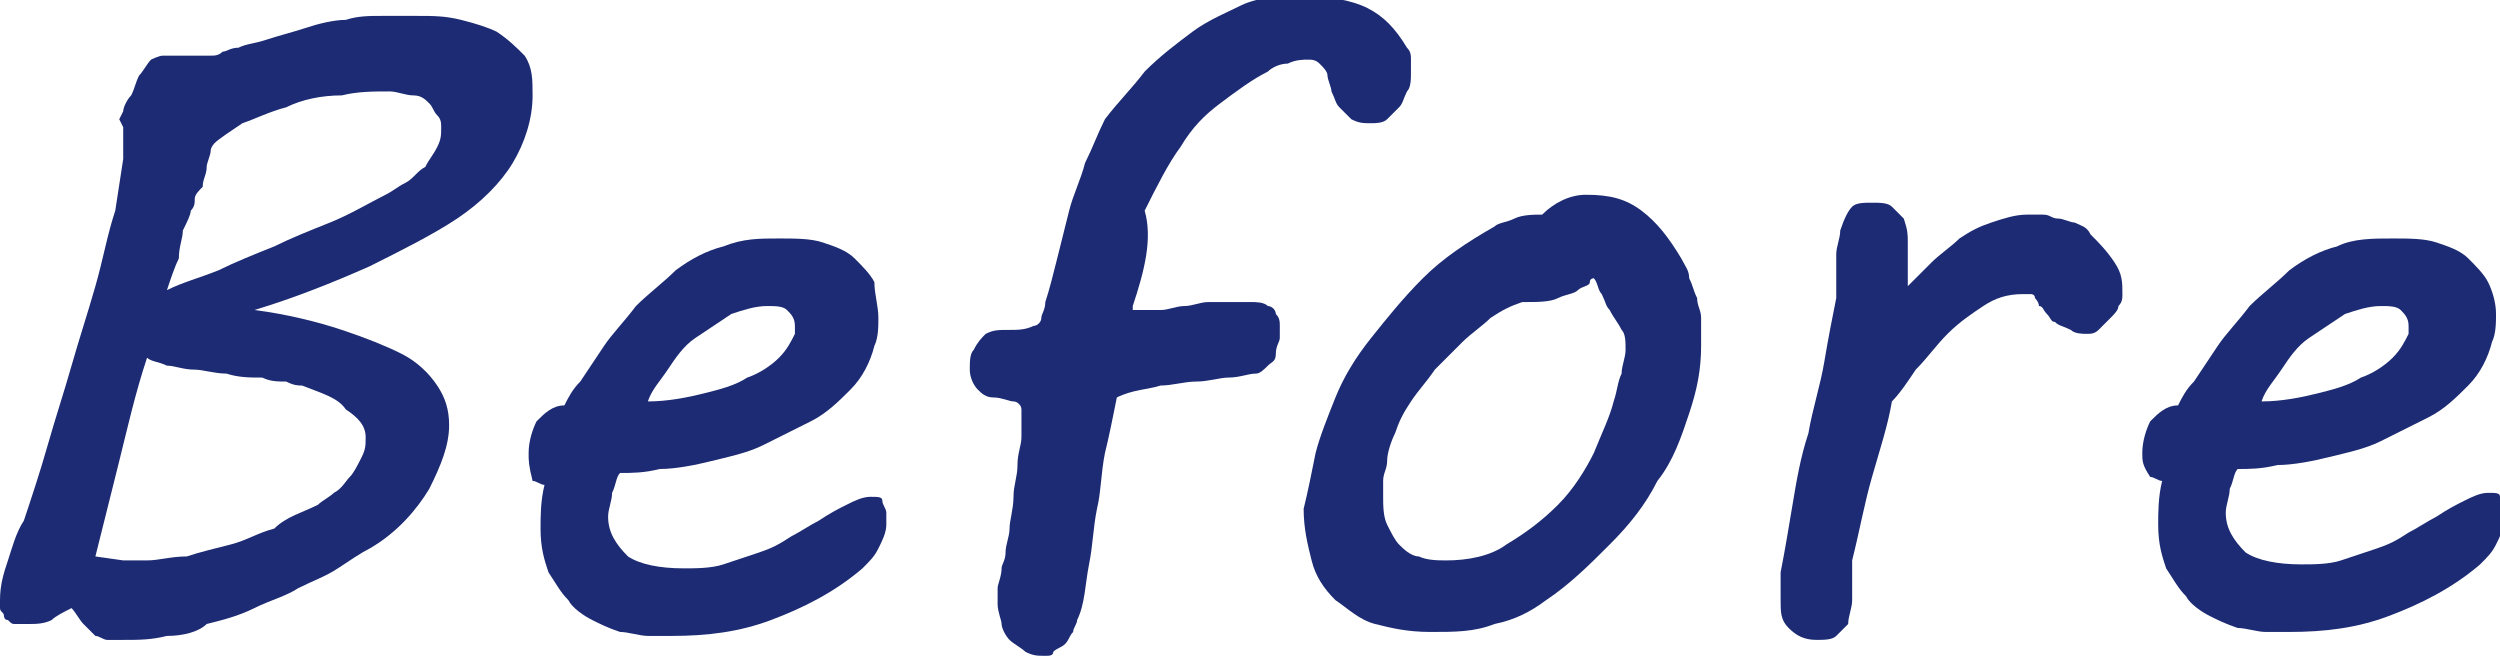
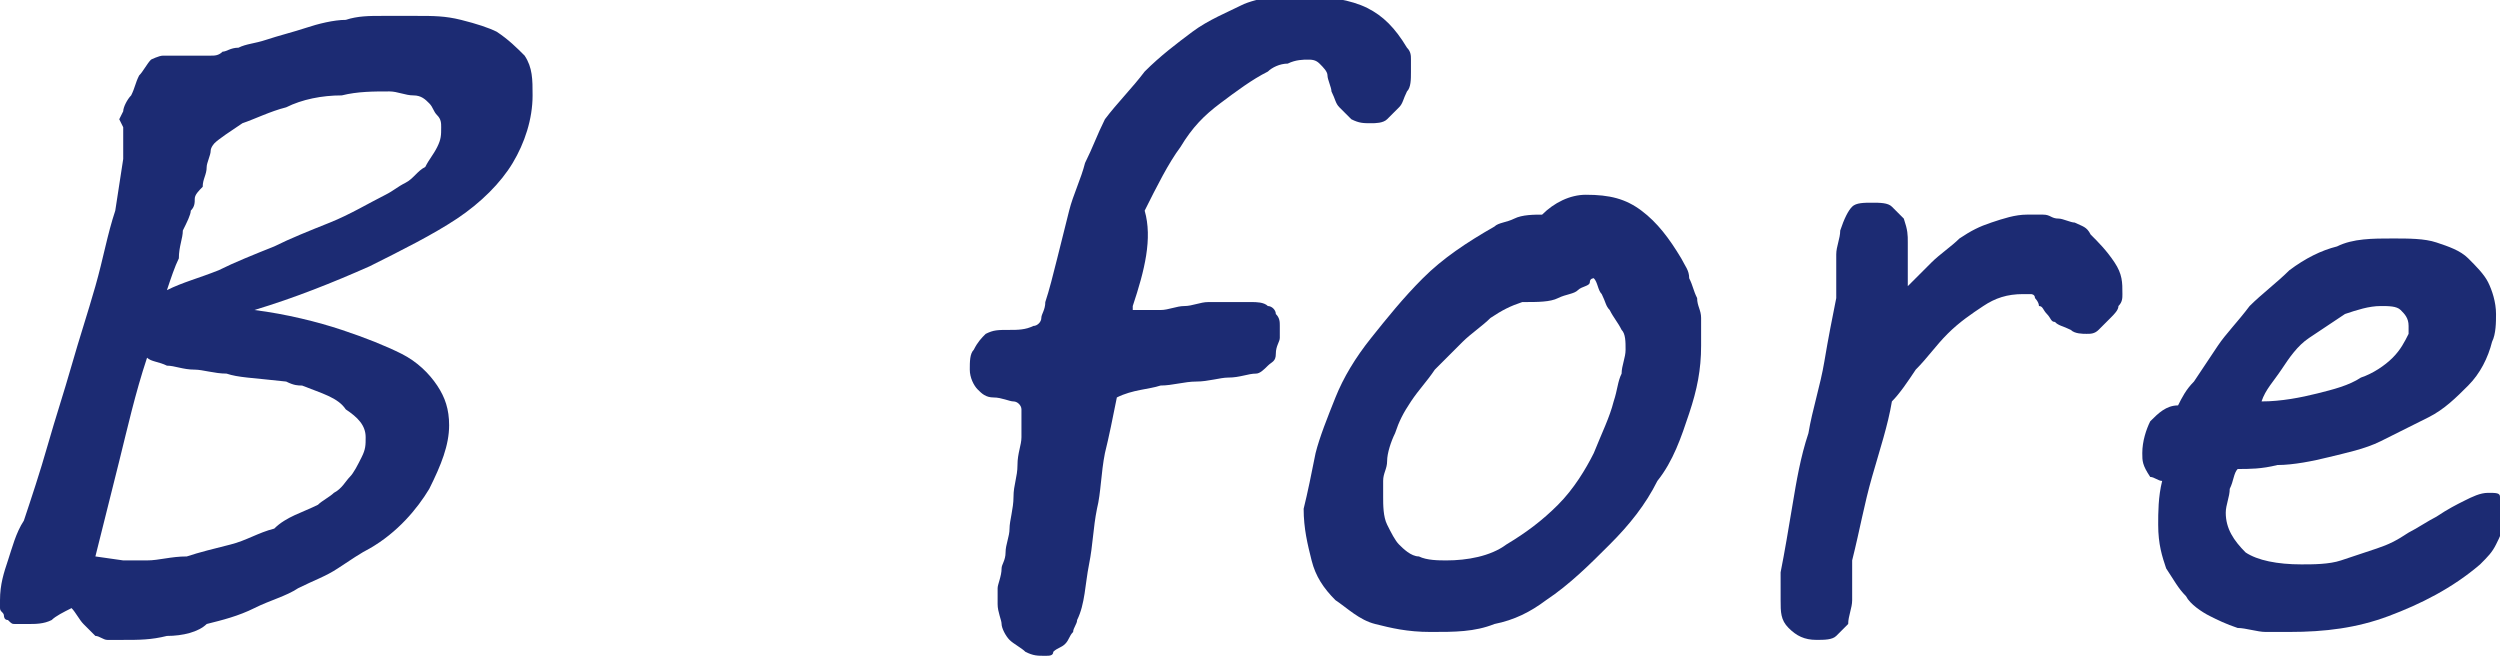
<svg xmlns="http://www.w3.org/2000/svg" version="1.1" id="レイヤー_1" x="0px" y="0px" width="62.9px" height="16.5px" viewBox="0 0 62.9 16.5" style="enable-background:new 0 0 62.9 16.5;" xml:space="preserve">
  <style type="text/css">
	.st0{fill:#1C2B73;}
</style>
  <g>
-     <path class="st0" d="M11.3,10.7c0,0.5-0.2,1-0.5,1.6c-0.3,0.5-0.8,1.1-1.5,1.5c-0.2,0.1-0.5,0.3-0.8,0.5c-0.3,0.2-0.6,0.3-1,0.5   c-0.3,0.2-0.7,0.3-1.1,0.5c-0.4,0.2-0.8,0.3-1.2,0.4C5,15.9,4.6,16,4.2,16c-0.4,0.1-0.7,0.1-1.1,0.1c-0.2,0-0.3,0-0.4,0   c-0.1,0-0.2-0.1-0.3-0.1c-0.1-0.1-0.2-0.2-0.3-0.3c-0.1-0.1-0.2-0.3-0.3-0.4c-0.2,0.1-0.4,0.2-0.5,0.3c-0.2,0.1-0.4,0.1-0.6,0.1   H0.4c-0.1,0-0.1,0-0.2-0.1c-0.1,0-0.1-0.1-0.1-0.1c0-0.1-0.1-0.1-0.1-0.2c0-0.1,0-0.1,0-0.2c0-0.4,0.1-0.7,0.2-1   c0.1-0.3,0.2-0.7,0.4-1c0.2-0.6,0.4-1.2,0.6-1.9c0.2-0.7,0.4-1.3,0.6-2c0.2-0.7,0.4-1.3,0.6-2c0.2-0.7,0.3-1.3,0.5-1.9L3.1,4   c0,0,0-0.1,0-0.2c0-0.1,0-0.2,0-0.3s0-0.2,0-0.3L3,3l0.1-0.2l0,0c0-0.1,0.1-0.3,0.2-0.4c0.1-0.2,0.1-0.3,0.2-0.5   c0.1-0.1,0.2-0.3,0.3-0.4C3.8,1.5,4,1.4,4.1,1.4c0.1,0,0.3,0,0.5,0c0.2,0,0.4,0,0.5,0c0.1,0,0.1,0,0.2,0c0.1,0,0.2,0,0.3-0.1   c0.1,0,0.2-0.1,0.4-0.1c0.2-0.1,0.4-0.1,0.7-0.2C7,0.9,7.4,0.8,7.7,0.7c0.3-0.1,0.7-0.2,1-0.2C9,0.4,9.3,0.4,9.6,0.4   c0.3,0,0.6,0,0.9,0c0.4,0,0.7,0,1.1,0.1c0.4,0.1,0.7,0.2,0.9,0.3c0.3,0.2,0.5,0.4,0.7,0.6c0.2,0.3,0.2,0.6,0.2,1   c0,0.6-0.2,1.2-0.5,1.7c-0.3,0.5-0.8,1-1.4,1.4c-0.6,0.4-1.4,0.8-2.2,1.2C8.4,7.1,7.4,7.5,6.4,7.8C7.2,7.9,8,8.1,8.6,8.3   c0.6,0.2,1.1,0.4,1.5,0.6c0.4,0.2,0.7,0.5,0.9,0.8S11.3,10.3,11.3,10.7z M7.6,9.7c-0.1,0-0.2,0-0.4-0.1C7,9.6,6.8,9.6,6.6,9.5   C6.3,9.5,6,9.5,5.7,9.4c-0.3,0-0.6-0.1-0.8-0.1c-0.3,0-0.5-0.1-0.7-0.1C4,9.1,3.8,9.1,3.7,9C3.4,9.9,3.2,10.8,3,11.6   S2.6,13.2,2.4,14l0.7,0.1c0.2,0,0.3,0,0.4,0c0.1,0,0.2,0,0.2,0C4,14.1,4.3,14,4.7,14c0.3-0.1,0.7-0.2,1.1-0.3   c0.4-0.1,0.7-0.3,1.1-0.4C7.2,13,7.6,12.9,8,12.7c0.1-0.1,0.3-0.2,0.4-0.3c0.2-0.1,0.3-0.3,0.4-0.4c0.1-0.1,0.2-0.3,0.3-0.5   c0.1-0.2,0.1-0.3,0.1-0.5c0-0.3-0.2-0.5-0.5-0.7C8.5,10,8.1,9.9,7.6,9.7z M4.2,7.3C4.6,7.1,5,7,5.5,6.8c0.4-0.2,0.9-0.4,1.4-0.6   C7.3,6,7.8,5.8,8.3,5.6c0.5-0.2,1-0.5,1.4-0.7h0c0.2-0.1,0.3-0.2,0.5-0.3c0.2-0.1,0.3-0.3,0.5-0.4c0.1-0.2,0.2-0.3,0.3-0.5   c0.1-0.2,0.1-0.3,0.1-0.5c0-0.1,0-0.2-0.1-0.3c-0.1-0.1-0.1-0.2-0.2-0.3s-0.2-0.2-0.4-0.2c-0.2,0-0.4-0.1-0.6-0.1   c-0.4,0-0.8,0-1.2,0.1C8.1,2.4,7.6,2.5,7.2,2.7C6.8,2.8,6.4,3,6.1,3.1C5.8,3.3,5.5,3.5,5.4,3.6c0,0-0.1,0.1-0.1,0.2   c0,0.1-0.1,0.3-0.1,0.4C5.2,4.4,5.1,4.5,5.1,4.7C5,4.8,4.9,4.9,4.9,5c0,0.1,0,0.2-0.1,0.3c0,0.1-0.1,0.3-0.2,0.5   C4.6,6,4.5,6.2,4.5,6.5C4.4,6.7,4.3,7,4.2,7.3z" />
-     <path class="st0" d="M13.3,11.4c0-0.3,0.1-0.6,0.2-0.8c0.2-0.2,0.4-0.4,0.7-0.4c0.1-0.2,0.2-0.4,0.4-0.6c0.2-0.3,0.4-0.6,0.6-0.9   c0.2-0.3,0.5-0.6,0.8-1c0.3-0.3,0.7-0.6,1-0.9c0.4-0.3,0.8-0.5,1.2-0.6C18.7,6,19.1,6,19.6,6C20,6,20.4,6,20.7,6.1   c0.3,0.1,0.6,0.2,0.8,0.4c0.2,0.2,0.4,0.4,0.5,0.6C22,7.4,22.1,7.7,22.1,8c0,0.2,0,0.5-0.1,0.7c-0.1,0.4-0.3,0.8-0.6,1.1   c-0.3,0.3-0.6,0.6-1,0.8c-0.4,0.2-0.8,0.4-1.2,0.6c-0.4,0.2-0.9,0.3-1.3,0.4c-0.4,0.1-0.9,0.2-1.3,0.2c-0.4,0.1-0.7,0.1-1,0.1   c-0.1,0.1-0.1,0.3-0.2,0.5c0,0.2-0.1,0.4-0.1,0.6c0,0.4,0.2,0.7,0.5,1c0.3,0.2,0.8,0.3,1.4,0.3c0.3,0,0.7,0,1-0.1   c0.3-0.1,0.6-0.2,0.9-0.3c0.3-0.1,0.5-0.2,0.8-0.4c0.2-0.1,0.5-0.3,0.7-0.4c0.3-0.2,0.5-0.3,0.7-0.4c0.2-0.1,0.4-0.2,0.6-0.2   c0.2,0,0.3,0,0.3,0.1c0,0.1,0.1,0.2,0.1,0.3c0,0.1,0,0.1,0,0.2c0,0.1,0,0.1,0,0.1c0,0.2-0.1,0.4-0.2,0.6c-0.1,0.2-0.2,0.3-0.4,0.5   c-0.7,0.6-1.5,1-2.3,1.3s-1.6,0.4-2.5,0.4c-0.2,0-0.4,0-0.6,0c-0.2,0-0.5-0.1-0.7-0.1c-0.3-0.1-0.5-0.2-0.7-0.3   c-0.2-0.1-0.5-0.3-0.6-0.5c-0.2-0.2-0.3-0.4-0.5-0.7c-0.1-0.3-0.2-0.6-0.2-1.1c0-0.3,0-0.7,0.1-1.1c-0.1,0-0.2-0.1-0.3-0.1   C13.3,11.7,13.3,11.6,13.3,11.4z M20,8.4C20,8.4,20,8.4,20,8.4c0-0.1,0-0.2,0-0.2c0-0.2-0.1-0.3-0.2-0.4c-0.1-0.1-0.3-0.1-0.5-0.1   c-0.3,0-0.6,0.1-0.9,0.2c-0.3,0.2-0.6,0.4-0.9,0.6S17,9,16.8,9.3c-0.2,0.3-0.4,0.5-0.5,0.8c0.5,0,1-0.1,1.4-0.2s0.8-0.2,1.1-0.4   c0.3-0.1,0.6-0.3,0.8-0.5C19.8,8.8,19.9,8.6,20,8.4z" />
+     <path class="st0" d="M11.3,10.7c0,0.5-0.2,1-0.5,1.6c-0.3,0.5-0.8,1.1-1.5,1.5c-0.2,0.1-0.5,0.3-0.8,0.5c-0.3,0.2-0.6,0.3-1,0.5   c-0.3,0.2-0.7,0.3-1.1,0.5c-0.4,0.2-0.8,0.3-1.2,0.4C5,15.9,4.6,16,4.2,16c-0.4,0.1-0.7,0.1-1.1,0.1c-0.2,0-0.3,0-0.4,0   c-0.1,0-0.2-0.1-0.3-0.1c-0.1-0.1-0.2-0.2-0.3-0.3c-0.1-0.1-0.2-0.3-0.3-0.4c-0.2,0.1-0.4,0.2-0.5,0.3c-0.2,0.1-0.4,0.1-0.6,0.1   H0.4c-0.1,0-0.1,0-0.2-0.1c-0.1,0-0.1-0.1-0.1-0.1c0-0.1-0.1-0.1-0.1-0.2c0-0.1,0-0.1,0-0.2c0-0.4,0.1-0.7,0.2-1   c0.1-0.3,0.2-0.7,0.4-1c0.2-0.6,0.4-1.2,0.6-1.9c0.2-0.7,0.4-1.3,0.6-2c0.2-0.7,0.4-1.3,0.6-2c0.2-0.7,0.3-1.3,0.5-1.9L3.1,4   c0,0,0-0.1,0-0.2c0-0.1,0-0.2,0-0.3s0-0.2,0-0.3L3,3l0.1-0.2l0,0c0-0.1,0.1-0.3,0.2-0.4c0.1-0.2,0.1-0.3,0.2-0.5   c0.1-0.1,0.2-0.3,0.3-0.4C3.8,1.5,4,1.4,4.1,1.4c0.1,0,0.3,0,0.5,0c0.2,0,0.4,0,0.5,0c0.1,0,0.1,0,0.2,0c0.1,0,0.2,0,0.3-0.1   c0.1,0,0.2-0.1,0.4-0.1c0.2-0.1,0.4-0.1,0.7-0.2C7,0.9,7.4,0.8,7.7,0.7c0.3-0.1,0.7-0.2,1-0.2C9,0.4,9.3,0.4,9.6,0.4   c0.3,0,0.6,0,0.9,0c0.4,0,0.7,0,1.1,0.1c0.4,0.1,0.7,0.2,0.9,0.3c0.3,0.2,0.5,0.4,0.7,0.6c0.2,0.3,0.2,0.6,0.2,1   c0,0.6-0.2,1.2-0.5,1.7c-0.3,0.5-0.8,1-1.4,1.4c-0.6,0.4-1.4,0.8-2.2,1.2C8.4,7.1,7.4,7.5,6.4,7.8C7.2,7.9,8,8.1,8.6,8.3   c0.6,0.2,1.1,0.4,1.5,0.6c0.4,0.2,0.7,0.5,0.9,0.8S11.3,10.3,11.3,10.7z M7.6,9.7c-0.1,0-0.2,0-0.4-0.1C6.3,9.5,6,9.5,5.7,9.4c-0.3,0-0.6-0.1-0.8-0.1c-0.3,0-0.5-0.1-0.7-0.1C4,9.1,3.8,9.1,3.7,9C3.4,9.9,3.2,10.8,3,11.6   S2.6,13.2,2.4,14l0.7,0.1c0.2,0,0.3,0,0.4,0c0.1,0,0.2,0,0.2,0C4,14.1,4.3,14,4.7,14c0.3-0.1,0.7-0.2,1.1-0.3   c0.4-0.1,0.7-0.3,1.1-0.4C7.2,13,7.6,12.9,8,12.7c0.1-0.1,0.3-0.2,0.4-0.3c0.2-0.1,0.3-0.3,0.4-0.4c0.1-0.1,0.2-0.3,0.3-0.5   c0.1-0.2,0.1-0.3,0.1-0.5c0-0.3-0.2-0.5-0.5-0.7C8.5,10,8.1,9.9,7.6,9.7z M4.2,7.3C4.6,7.1,5,7,5.5,6.8c0.4-0.2,0.9-0.4,1.4-0.6   C7.3,6,7.8,5.8,8.3,5.6c0.5-0.2,1-0.5,1.4-0.7h0c0.2-0.1,0.3-0.2,0.5-0.3c0.2-0.1,0.3-0.3,0.5-0.4c0.1-0.2,0.2-0.3,0.3-0.5   c0.1-0.2,0.1-0.3,0.1-0.5c0-0.1,0-0.2-0.1-0.3c-0.1-0.1-0.1-0.2-0.2-0.3s-0.2-0.2-0.4-0.2c-0.2,0-0.4-0.1-0.6-0.1   c-0.4,0-0.8,0-1.2,0.1C8.1,2.4,7.6,2.5,7.2,2.7C6.8,2.8,6.4,3,6.1,3.1C5.8,3.3,5.5,3.5,5.4,3.6c0,0-0.1,0.1-0.1,0.2   c0,0.1-0.1,0.3-0.1,0.4C5.2,4.4,5.1,4.5,5.1,4.7C5,4.8,4.9,4.9,4.9,5c0,0.1,0,0.2-0.1,0.3c0,0.1-0.1,0.3-0.2,0.5   C4.6,6,4.5,6.2,4.5,6.5C4.4,6.7,4.3,7,4.2,7.3z" />
    <path class="st0" d="M26.3,16.5c-0.2,0-0.3,0-0.5-0.1c-0.1-0.1-0.3-0.2-0.4-0.3s-0.2-0.3-0.2-0.4s-0.1-0.3-0.1-0.5   c0-0.1,0-0.3,0-0.4c0-0.1,0.1-0.3,0.1-0.5c0-0.1,0.1-0.2,0.1-0.4c0-0.2,0.1-0.4,0.1-0.6s0.1-0.5,0.1-0.8c0-0.3,0.1-0.5,0.1-0.8   c0-0.3,0.1-0.5,0.1-0.7s0-0.4,0-0.5c0-0.1,0-0.2,0-0.2c0-0.1-0.1-0.2-0.2-0.2c-0.1,0-0.3-0.1-0.5-0.1c-0.2,0-0.3-0.1-0.4-0.2   c-0.1-0.1-0.2-0.3-0.2-0.5c0-0.2,0-0.4,0.1-0.5c0.1-0.2,0.2-0.3,0.3-0.4c0.2-0.1,0.3-0.1,0.6-0.1c0.2,0,0.4,0,0.6-0.1   c0.1,0,0.2-0.1,0.2-0.2c0-0.1,0.1-0.2,0.1-0.4c0.1-0.3,0.2-0.7,0.3-1.1c0.1-0.4,0.2-0.8,0.3-1.2c0.1-0.4,0.3-0.8,0.4-1.2   c0.2-0.4,0.3-0.7,0.5-1.1c0.3-0.4,0.7-0.8,1-1.2c0.4-0.4,0.8-0.7,1.2-1c0.4-0.3,0.9-0.5,1.3-0.7c0.5-0.2,1-0.2,1.5-0.2   c0.6,0,1.2,0.1,1.6,0.3c0.4,0.2,0.7,0.5,1,1c0.1,0.1,0.1,0.2,0.1,0.3c0,0.1,0,0.2,0,0.3c0,0.2,0,0.4-0.1,0.5   c-0.1,0.2-0.1,0.3-0.2,0.4c-0.1,0.1-0.2,0.2-0.3,0.3c-0.1,0.1-0.3,0.1-0.4,0.1c-0.2,0-0.3,0-0.5-0.1c-0.1-0.1-0.2-0.2-0.3-0.3   c-0.1-0.1-0.1-0.2-0.2-0.4c0-0.1-0.1-0.3-0.1-0.4c0-0.1-0.1-0.2-0.2-0.3c-0.1-0.1-0.2-0.1-0.3-0.1c-0.1,0-0.3,0-0.5,0.1   c-0.2,0-0.4,0.1-0.5,0.2c-0.4,0.2-0.8,0.5-1.2,0.8c-0.4,0.3-0.7,0.6-1,1.1c-0.3,0.4-0.6,1-0.9,1.6C29,6,28.8,6.8,28.5,7.7   c0,0,0,0,0,0.1c0,0,0,0,0,0c0,0,0,0,0.1,0c0.2,0,0.4,0,0.6,0c0.2,0,0.4-0.1,0.6-0.1s0.4-0.1,0.6-0.1c0.2,0,0.4,0,0.6,0   c0.2,0,0.3,0,0.5,0c0.1,0,0.3,0,0.4,0.1c0.1,0,0.2,0.1,0.2,0.2c0.1,0.1,0.1,0.2,0.1,0.3c0,0.1,0,0.2,0,0.3c0,0.1-0.1,0.2-0.1,0.4   s-0.1,0.2-0.2,0.3c-0.1,0.1-0.2,0.2-0.3,0.2c-0.2,0-0.4,0.1-0.7,0.1c-0.2,0-0.5,0.1-0.8,0.1c-0.3,0-0.6,0.1-0.9,0.1   c-0.3,0.1-0.7,0.1-1.1,0.3c-0.1,0.5-0.2,1-0.3,1.4c-0.1,0.5-0.1,1-0.2,1.4c-0.1,0.5-0.1,0.9-0.2,1.4c-0.1,0.5-0.1,1-0.3,1.4   c0,0.1-0.1,0.2-0.1,0.3c-0.1,0.1-0.1,0.2-0.2,0.3s-0.2,0.1-0.3,0.2C26.5,16.5,26.4,16.5,26.3,16.5z" />
    <path class="st0" d="M33.1,11.4c0.1-0.4,0.3-0.9,0.5-1.4c0.2-0.5,0.5-1,0.9-1.5c0.4-0.5,0.8-1,1.3-1.5c0.5-0.5,1.1-0.9,1.8-1.3   c0.1-0.1,0.3-0.1,0.5-0.2c0.2-0.1,0.5-0.1,0.7-0.1c0.3-0.3,0.7-0.5,1.1-0.5c0.6,0,1,0.1,1.4,0.4c0.4,0.3,0.7,0.7,1,1.2   c0.1,0.2,0.2,0.3,0.2,0.5c0.1,0.2,0.1,0.3,0.2,0.5c0,0.2,0.1,0.3,0.1,0.5c0,0.2,0,0.4,0,0.7c0,0.6-0.1,1.1-0.3,1.7   c-0.2,0.6-0.4,1.2-0.8,1.7c-0.3,0.6-0.7,1.1-1.2,1.6c-0.5,0.5-1,1-1.6,1.4c-0.4,0.3-0.8,0.5-1.3,0.6c-0.5,0.2-1,0.2-1.6,0.2   c-0.6,0-1-0.1-1.4-0.2c-0.4-0.1-0.7-0.4-1-0.6c-0.3-0.3-0.5-0.6-0.6-1c-0.1-0.4-0.2-0.8-0.2-1.3C32.9,12.4,33,11.9,33.1,11.4z    M34.9,11.6c0,0.2-0.1,0.3-0.1,0.5c0,0.1,0,0.3,0,0.4c0,0.2,0,0.5,0.1,0.7c0.1,0.2,0.2,0.4,0.3,0.5c0.1,0.1,0.3,0.3,0.5,0.3   c0.2,0.1,0.5,0.1,0.7,0.1c0.5,0,1.1-0.1,1.5-0.4c0.5-0.3,0.9-0.6,1.3-1c0.4-0.4,0.7-0.9,0.9-1.3c0.2-0.5,0.4-0.9,0.5-1.3   c0.1-0.3,0.1-0.5,0.2-0.7c0-0.2,0.1-0.4,0.1-0.6c0-0.2,0-0.4-0.1-0.5c-0.1-0.2-0.2-0.3-0.3-0.5c-0.1-0.1-0.1-0.2-0.2-0.4   c-0.1-0.1-0.1-0.3-0.2-0.4C40.1,7,40,7,40,7.1s-0.2,0.1-0.3,0.2c-0.1,0.1-0.3,0.1-0.5,0.2c-0.2,0.1-0.5,0.1-0.9,0.1   C38,7.7,37.8,7.8,37.5,8c-0.2,0.2-0.5,0.4-0.7,0.6c-0.2,0.2-0.5,0.5-0.7,0.7c-0.2,0.3-0.4,0.5-0.6,0.8c-0.2,0.3-0.3,0.5-0.4,0.8   C35,11.1,34.9,11.4,34.9,11.6z" />
    <path class="st0" d="M44.8,14.4c0.1-0.5,0.2-1.1,0.3-1.7c0.1-0.6,0.2-1.2,0.4-1.8c0.1-0.6,0.3-1.2,0.4-1.8C46,8.5,46.1,8,46.2,7.5   c0-0.1,0-0.1,0-0.2s0-0.1,0-0.2c0-0.2,0-0.4,0-0.7c0-0.2,0.1-0.4,0.1-0.6c0.1-0.3,0.2-0.5,0.3-0.6s0.3-0.1,0.5-0.1   c0.2,0,0.4,0,0.5,0.1c0.1,0.1,0.2,0.2,0.3,0.3C48,5.8,48,5.9,48,6.1c0,0.2,0,0.4,0,0.5c0,0.1,0,0.2,0,0.3c0,0.1,0,0.2,0,0.3   c0.2-0.2,0.4-0.4,0.6-0.6c0.2-0.2,0.5-0.4,0.7-0.6c0.3-0.2,0.5-0.3,0.8-0.4c0.3-0.1,0.6-0.2,0.9-0.2c0.1,0,0.2,0,0.4,0   s0.2,0.1,0.4,0.1c0.1,0,0.3,0.1,0.4,0.1c0.2,0.1,0.3,0.1,0.4,0.3c0.2,0.2,0.4,0.4,0.6,0.7s0.2,0.5,0.2,0.8c0,0.1,0,0.2-0.1,0.3   c0,0.1-0.1,0.2-0.2,0.3c-0.1,0.1-0.2,0.2-0.3,0.3c-0.1,0.1-0.2,0.1-0.3,0.1c-0.1,0-0.3,0-0.4-0.1c-0.2-0.1-0.3-0.1-0.4-0.2   c-0.1,0-0.1-0.1-0.2-0.2c-0.1-0.1-0.1-0.2-0.2-0.2c0-0.1-0.1-0.2-0.1-0.2c0-0.1-0.1-0.1-0.1-0.1c0,0-0.1,0-0.1,0c0,0-0.1,0-0.1,0   c-0.4,0-0.7,0.1-1,0.3c-0.3,0.2-0.6,0.4-0.9,0.7c-0.3,0.3-0.5,0.6-0.8,0.9c-0.2,0.3-0.4,0.6-0.6,0.8c-0.1,0.6-0.3,1.2-0.5,1.9   c-0.2,0.7-0.3,1.3-0.5,2.1v0.3c0,0.2,0,0.4,0,0.7c0,0.2-0.1,0.4-0.1,0.6c-0.1,0.1-0.2,0.2-0.3,0.3c-0.1,0.1-0.3,0.1-0.5,0.1   c-0.3,0-0.5-0.1-0.7-0.3s-0.2-0.4-0.2-0.7C44.8,14.7,44.8,14.6,44.8,14.4z" />
    <path class="st0" d="M53.9,11.4c0-0.3,0.1-0.6,0.2-0.8c0.2-0.2,0.4-0.4,0.7-0.4c0.1-0.2,0.2-0.4,0.4-0.6c0.2-0.3,0.4-0.6,0.6-0.9   c0.2-0.3,0.5-0.6,0.8-1c0.3-0.3,0.7-0.6,1-0.9c0.4-0.3,0.8-0.5,1.2-0.6C59.2,6,59.7,6,60.2,6C60.6,6,61,6,61.3,6.1   c0.3,0.1,0.6,0.2,0.8,0.4c0.2,0.2,0.4,0.4,0.5,0.6c0.1,0.2,0.2,0.5,0.2,0.8c0,0.2,0,0.5-0.1,0.7c-0.1,0.4-0.3,0.8-0.6,1.1   c-0.3,0.3-0.6,0.6-1,0.8c-0.4,0.2-0.8,0.4-1.2,0.6c-0.4,0.2-0.9,0.3-1.3,0.4c-0.4,0.1-0.9,0.2-1.3,0.2c-0.4,0.1-0.7,0.1-1,0.1   c-0.1,0.1-0.1,0.3-0.2,0.5c0,0.2-0.1,0.4-0.1,0.6c0,0.4,0.2,0.7,0.5,1c0.3,0.2,0.8,0.3,1.4,0.3c0.3,0,0.7,0,1-0.1   c0.3-0.1,0.6-0.2,0.9-0.3c0.3-0.1,0.5-0.2,0.8-0.4c0.2-0.1,0.5-0.3,0.7-0.4c0.3-0.2,0.5-0.3,0.7-0.4c0.2-0.1,0.4-0.2,0.6-0.2   c0.2,0,0.3,0,0.3,0.1c0,0.1,0.1,0.2,0.1,0.3c0,0.1,0,0.1,0,0.2c0,0.1,0,0.1,0,0.1c0,0.2-0.1,0.4-0.2,0.6c-0.1,0.2-0.2,0.3-0.4,0.5   c-0.7,0.6-1.5,1-2.3,1.3s-1.6,0.4-2.5,0.4c-0.2,0-0.4,0-0.6,0c-0.2,0-0.5-0.1-0.7-0.1c-0.3-0.1-0.5-0.2-0.7-0.3   c-0.2-0.1-0.5-0.3-0.6-0.5c-0.2-0.2-0.3-0.4-0.5-0.7c-0.1-0.3-0.2-0.6-0.2-1.1c0-0.3,0-0.7,0.1-1.1c-0.1,0-0.2-0.1-0.3-0.1   C53.9,11.7,53.9,11.6,53.9,11.4z M60.6,8.4C60.6,8.4,60.6,8.4,60.6,8.4c0-0.1,0-0.2,0-0.2c0-0.2-0.1-0.3-0.2-0.4   c-0.1-0.1-0.3-0.1-0.5-0.1c-0.3,0-0.6,0.1-0.9,0.2c-0.3,0.2-0.6,0.4-0.9,0.6S57.6,9,57.4,9.3c-0.2,0.3-0.4,0.5-0.5,0.8   c0.5,0,1-0.1,1.4-0.2s0.8-0.2,1.1-0.4C59.7,9.4,60,9.2,60.2,9C60.4,8.8,60.5,8.6,60.6,8.4z" />
  </g>
</svg>